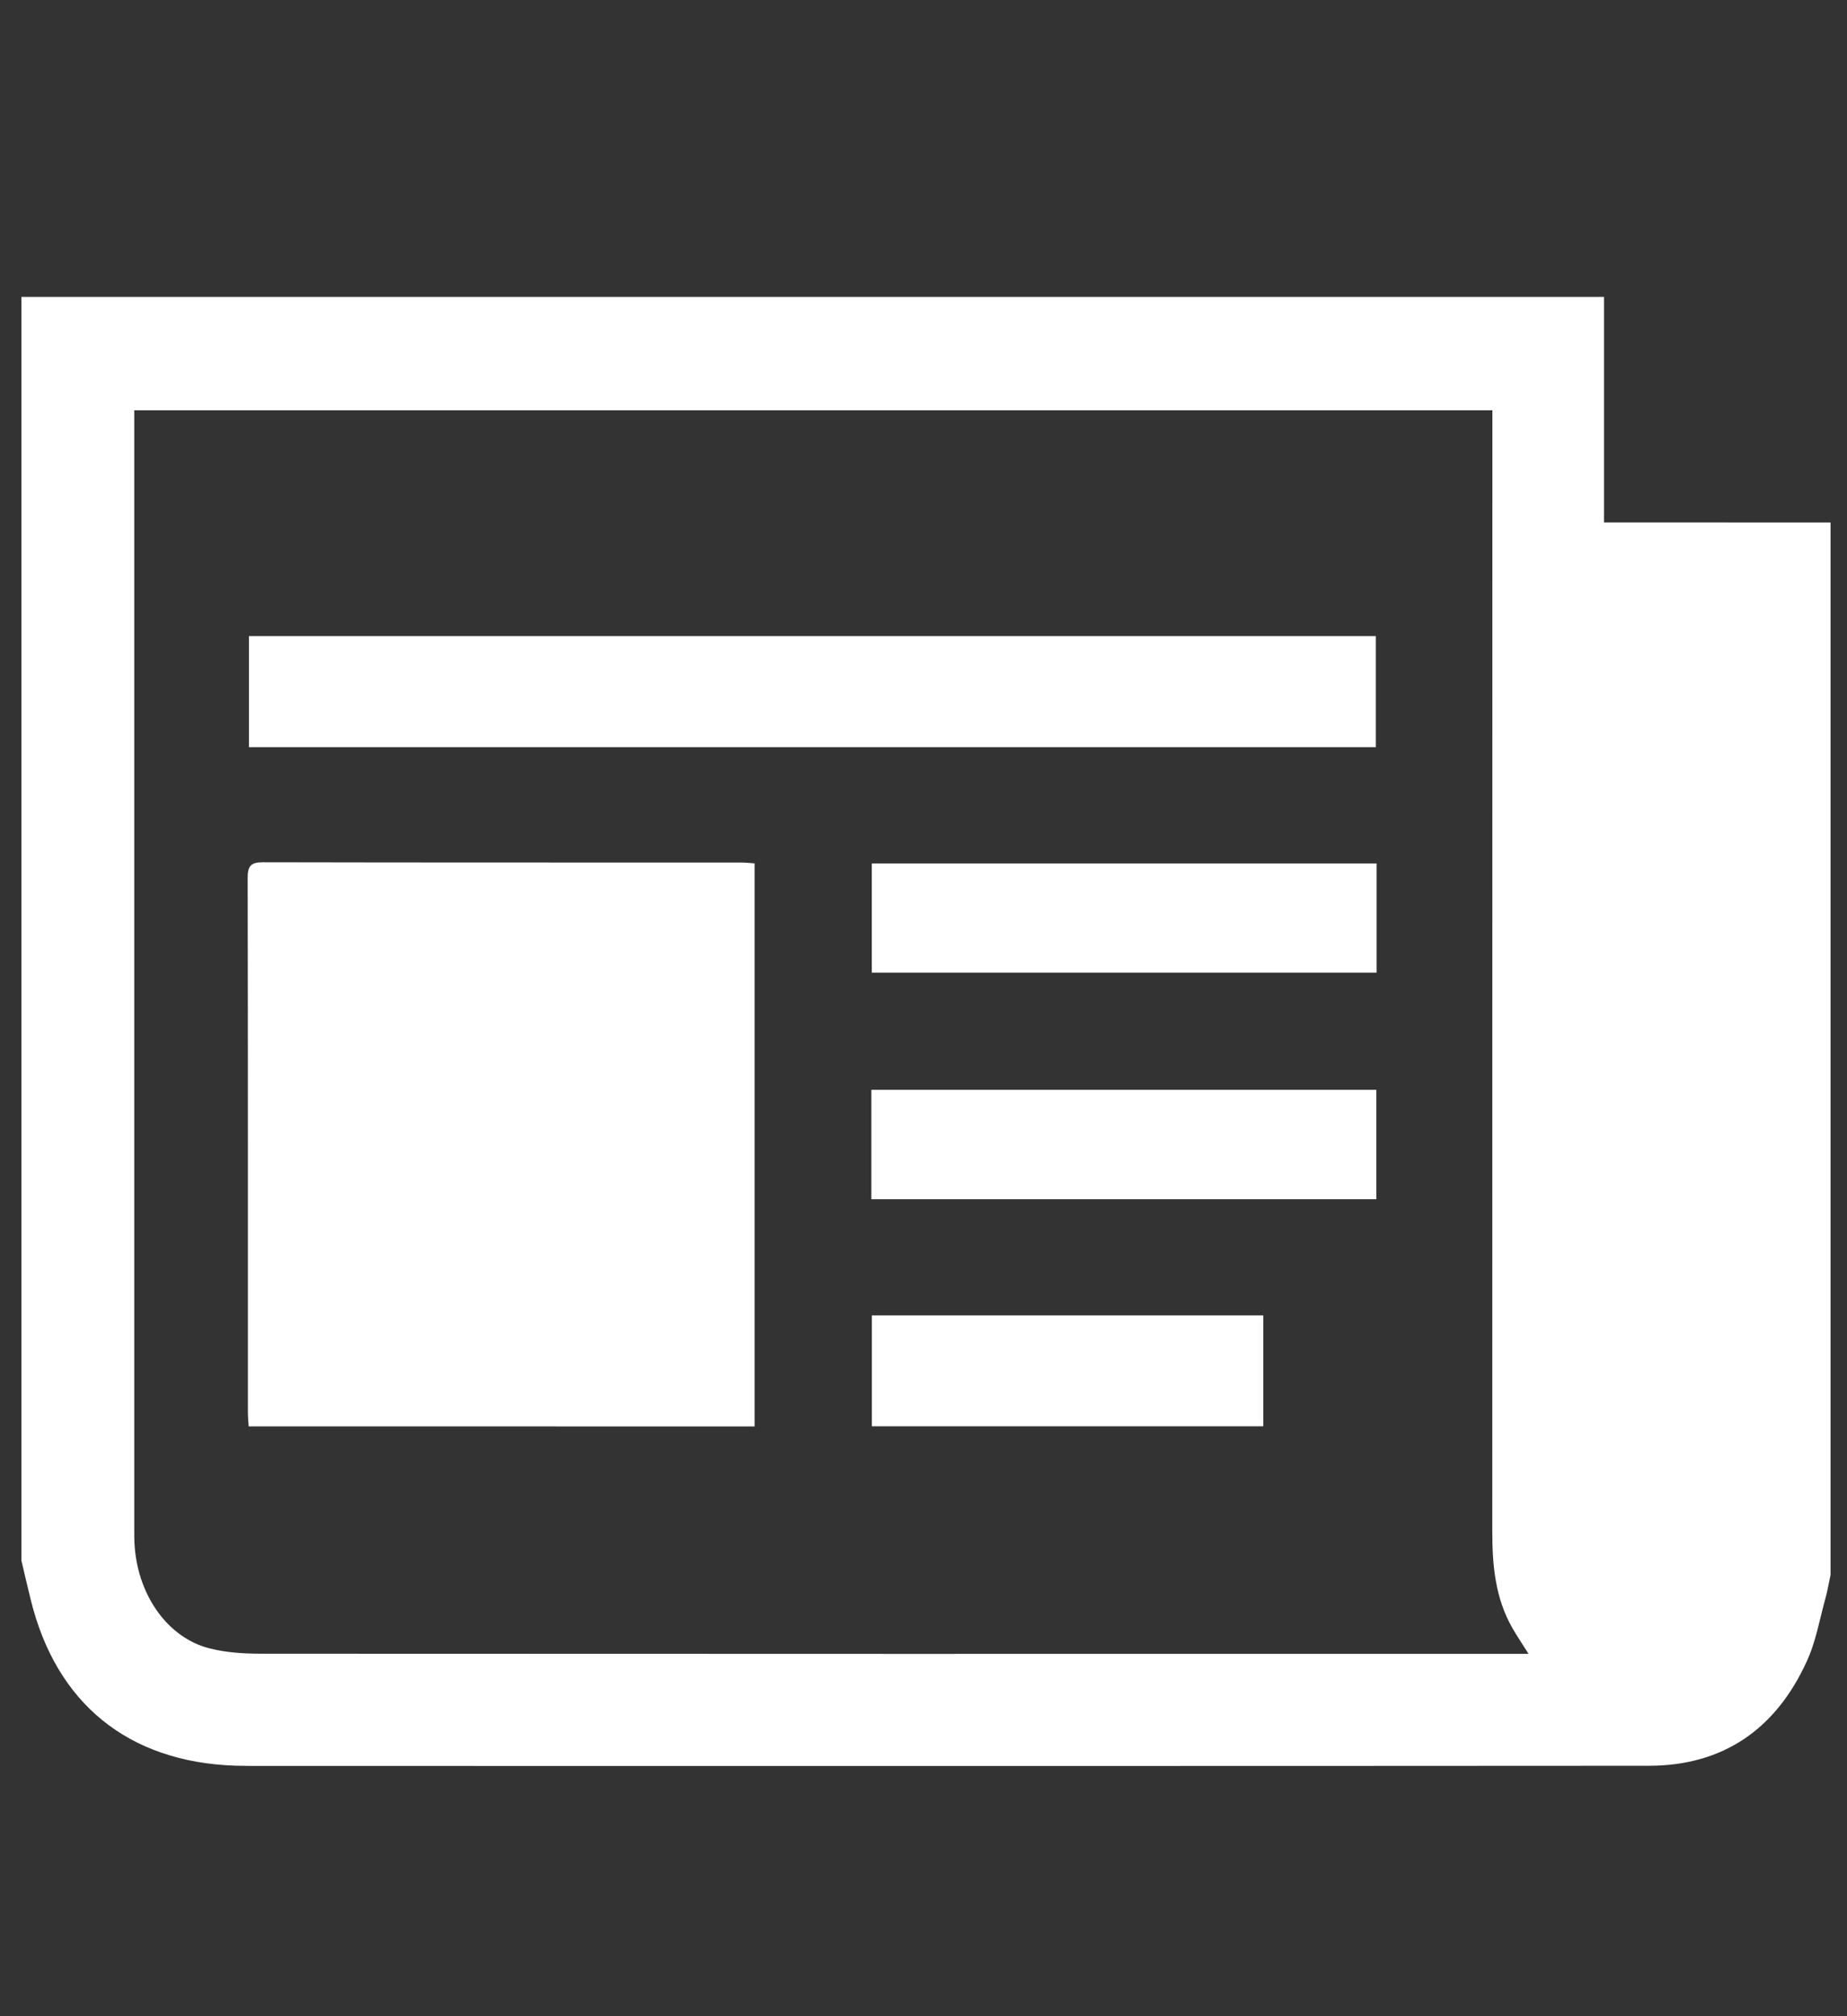
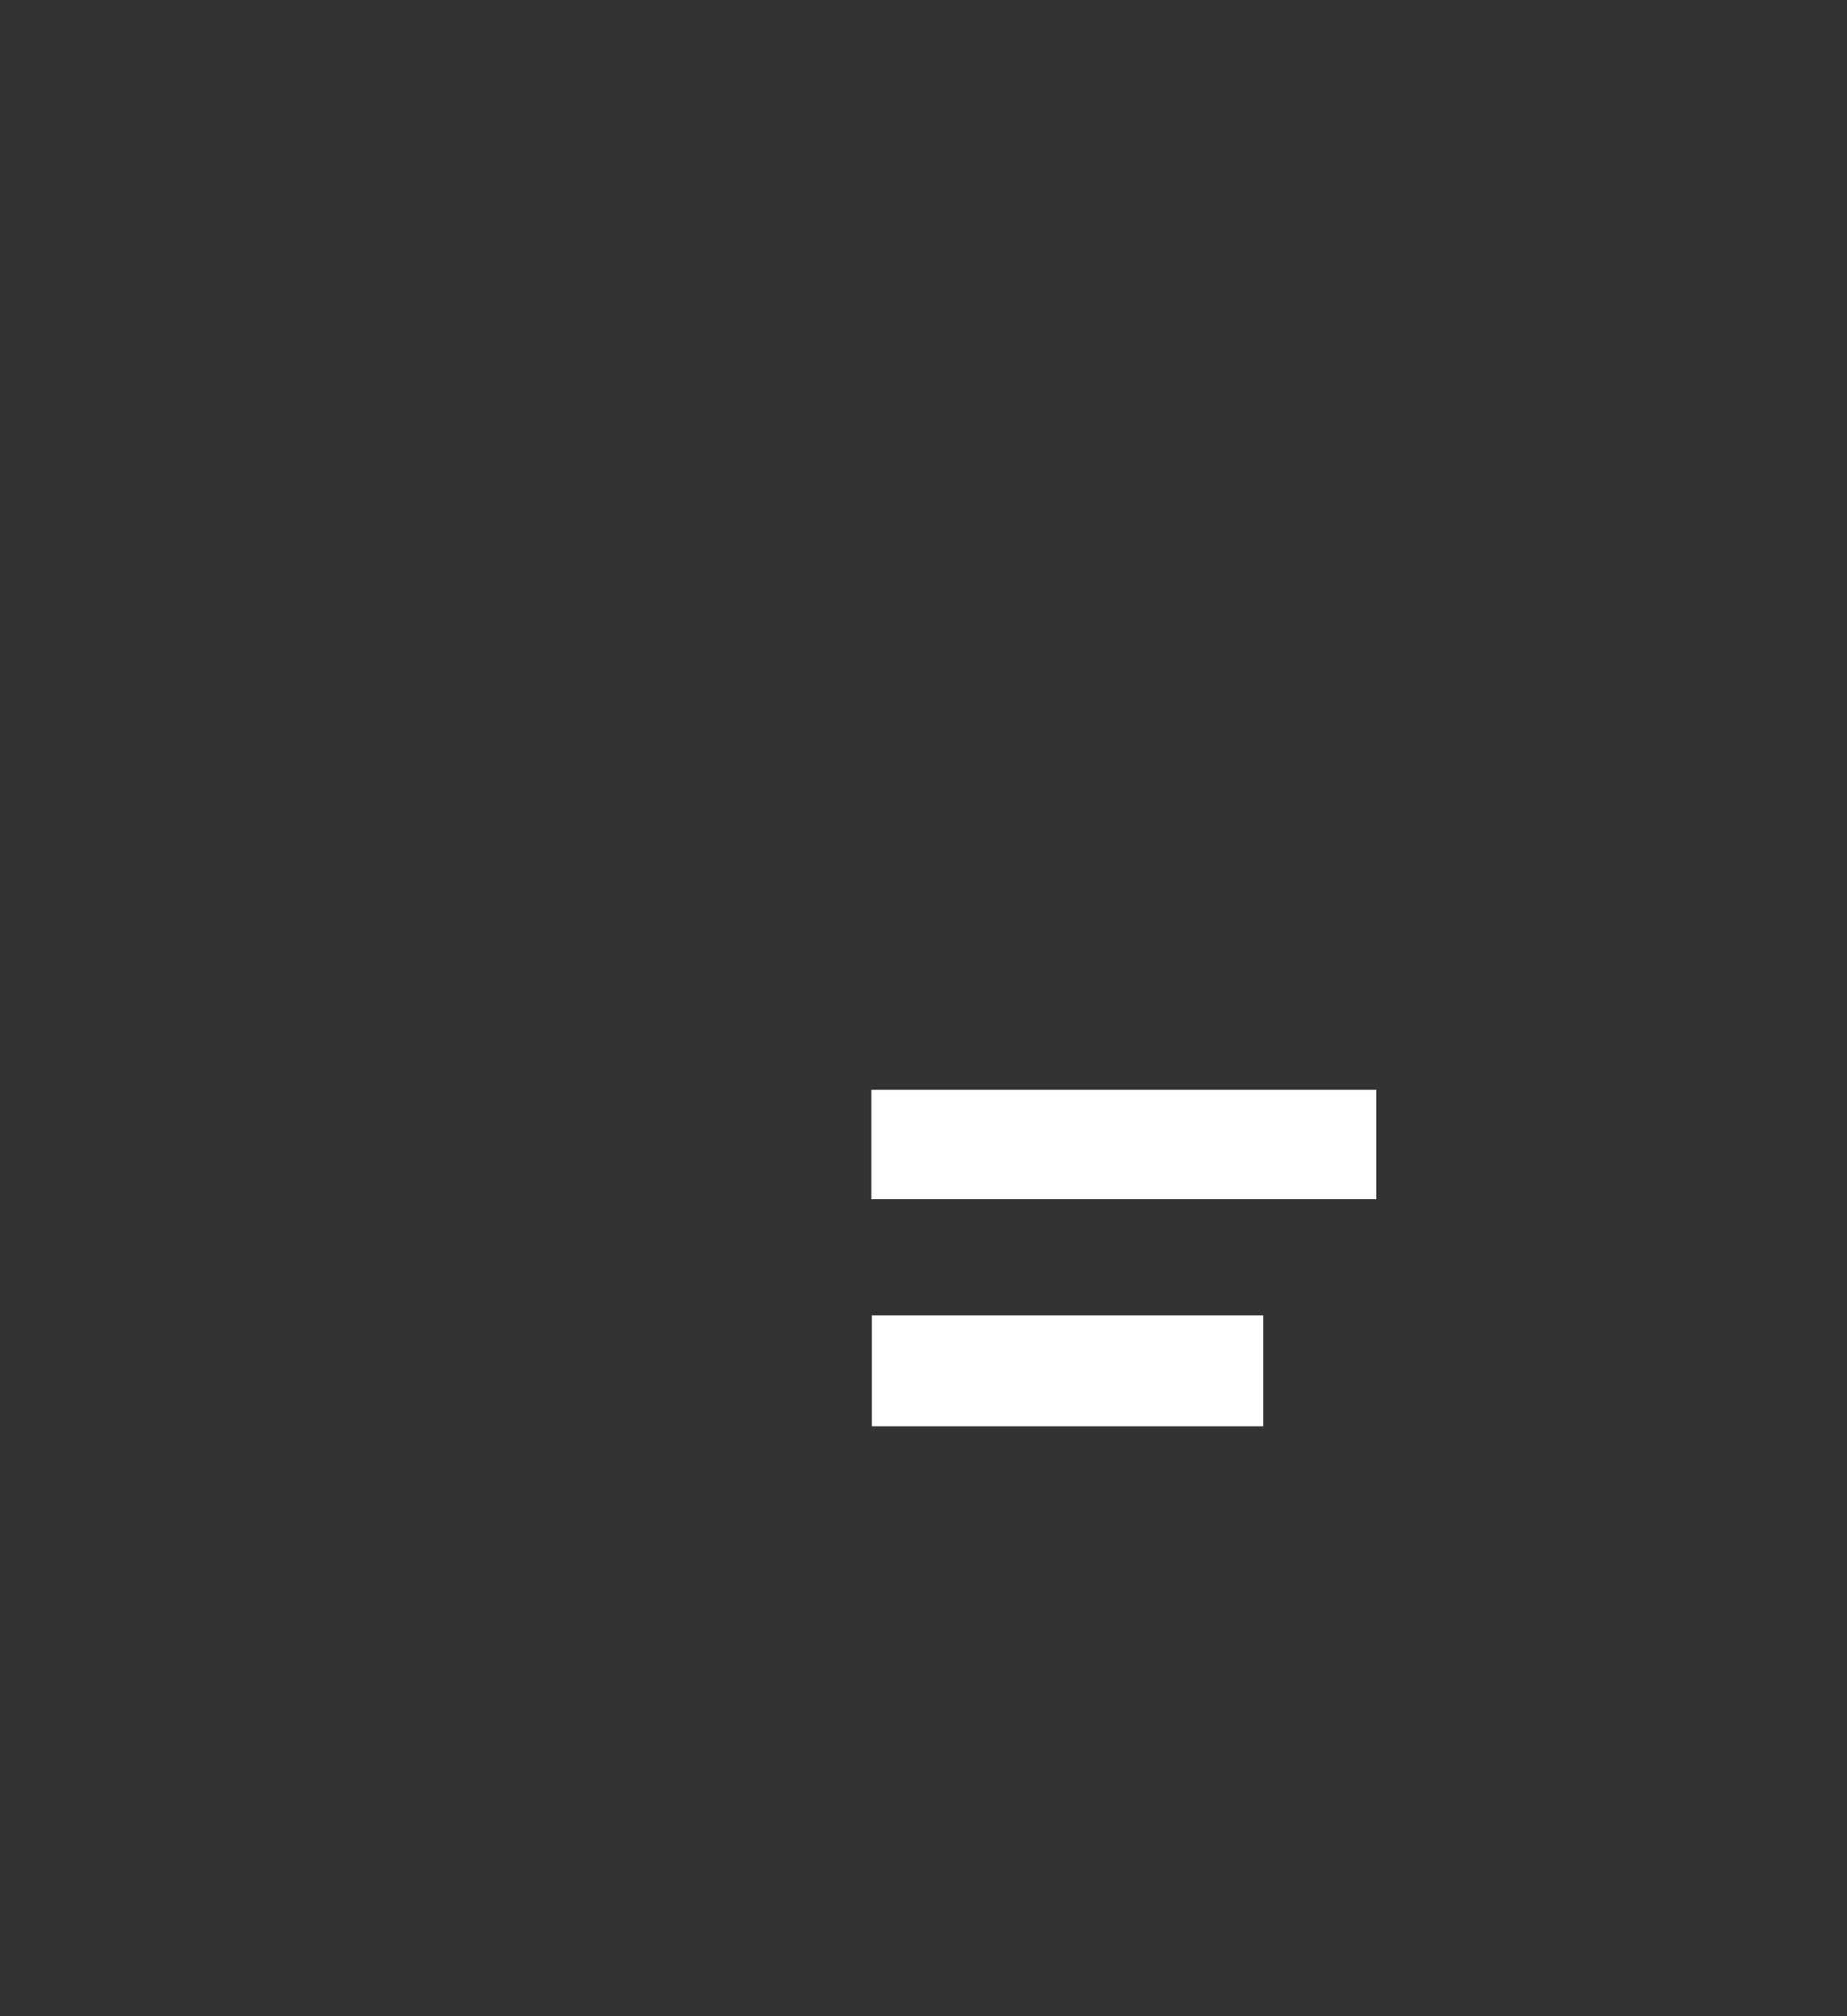
<svg xmlns="http://www.w3.org/2000/svg" version="1.1" id="Layer_1" x="0px" y="0px" width="22px" height="24px" viewBox="0 0 22 24" enable-background="new 0 0 22 24" xml:space="preserve">
  <rect x="0" y="0" width="22" height="24" fill="#333333" stroke="none" />
  <g>
-     <path fill-rule="evenodd" clip-rule="evenodd" fill="#FFFFFF" d="M21.804,6.22c0,4.176,0,8.352,0,12.528   c-0.021,0.095-0.036,0.19-0.062,0.282c-0.07,0.253-0.114,0.519-0.225,0.754c-0.365,0.795-0.988,1.234-1.875,1.235   c-5.505,0.004-11.01,0.002-16.515,0.002c-0.109,0-0.218,0-0.327-0.003c-1.273-0.044-2.131-0.741-2.434-1.976   c-0.039-0.154-0.074-0.31-0.111-0.466c0-5.014,0-10.028,0-15.042c6.278,0,12.557,0,18.851,0c0,0.905,0,1.786,0,2.685   C20.017,6.22,20.909,6.22,21.804,6.22z M18.207,19.687c-0.079-0.126-0.14-0.215-0.193-0.308c-0.204-0.356-0.239-0.747-0.239-1.146   c0.001-4.371,0.001-8.741,0.001-13.111c0-0.078,0-0.156,0-0.238c-5.404,0-10.785,0-16.177,0c0,0.07,0,0.127,0,0.184   c0,4.376,0,8.751,0,13.128c0,0.074,0,0.149,0.006,0.223c0.047,0.588,0.402,1.08,0.893,1.203c0.197,0.05,0.408,0.063,0.613,0.063   c4.961,0.003,9.922,0.002,14.883,0.002C18.055,19.687,18.116,19.687,18.207,19.687z" />
-     <path fill-rule="evenodd" clip-rule="evenodd" fill="#FFFFFF" d="M2.962,16.979c-0.003-0.055-0.009-0.11-0.009-0.166   c0-2.122,0.001-4.244-0.003-6.365c0-0.143,0.041-0.184,0.183-0.184c1.898,0.004,3.796,0.003,5.693,0.003   c0.051,0,0.102,0.006,0.162,0.01c0,2.235,0,4.463,0,6.703C6.985,16.979,4.982,16.979,2.962,16.979z" />
-     <path fill-rule="evenodd" clip-rule="evenodd" fill="#FFFFFF" d="M2.965,8.894c0-0.448,0-0.88,0-1.322c4.477,0,8.943,0,13.423,0   c0,0.437,0,0.874,0,1.322C11.92,8.894,7.449,8.894,2.965,8.894z" />
-     <path fill-rule="evenodd" clip-rule="evenodd" fill="#FFFFFF" d="M16.397,10.278c0,0.44,0,0.863,0,1.3c-2.001,0-3.999,0-6.013,0   c0-0.425,0-0.857,0-1.3C12.382,10.278,14.38,10.278,16.397,10.278z" />
    <path fill-rule="evenodd" clip-rule="evenodd" fill="#FFFFFF" d="M10.379,14.275c0-0.439,0-0.867,0-1.302c2.008,0,4.006,0,6.015,0   c0,0.434,0,0.861,0,1.302C14.392,14.275,12.395,14.275,10.379,14.275z" />
    <path fill-rule="evenodd" clip-rule="evenodd" fill="#FFFFFF" d="M10.385,15.658c1.557,0,3.103,0,4.662,0c0,0.438,0,0.871,0,1.32   c-1.546,0-3.096,0-4.662,0C10.385,16.548,10.385,16.11,10.385,15.658z" />
  </g>
</svg>